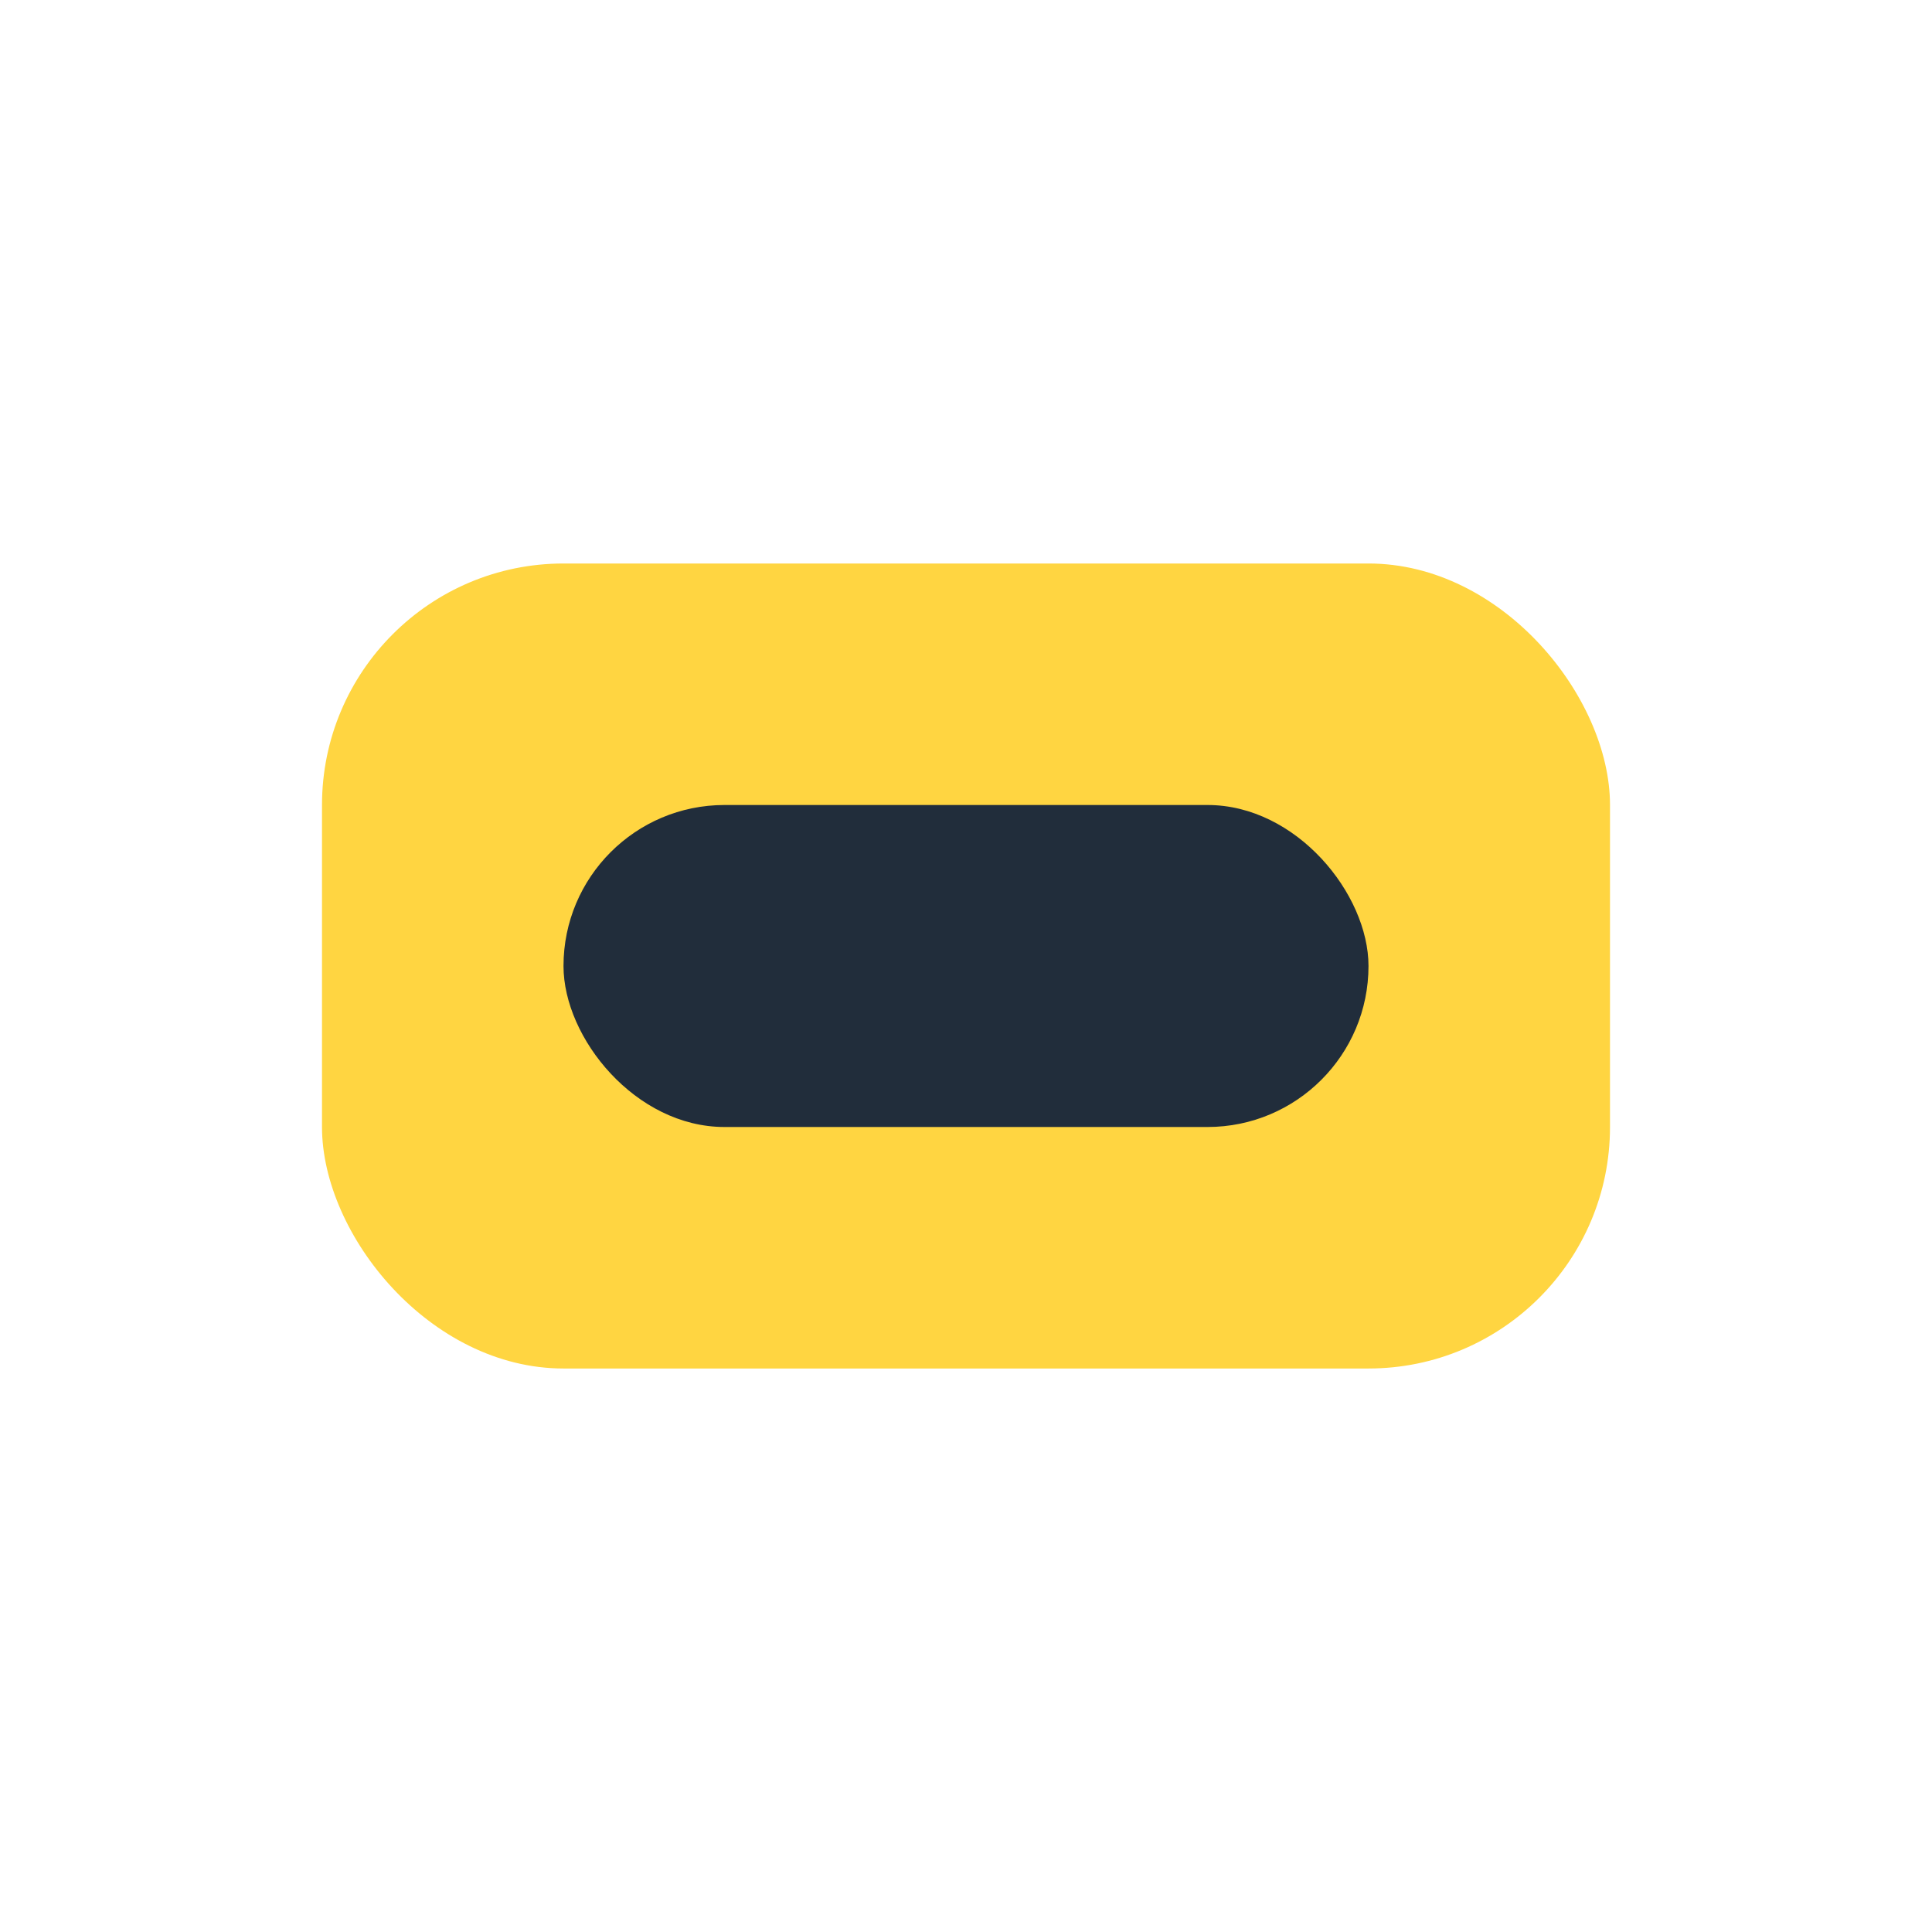
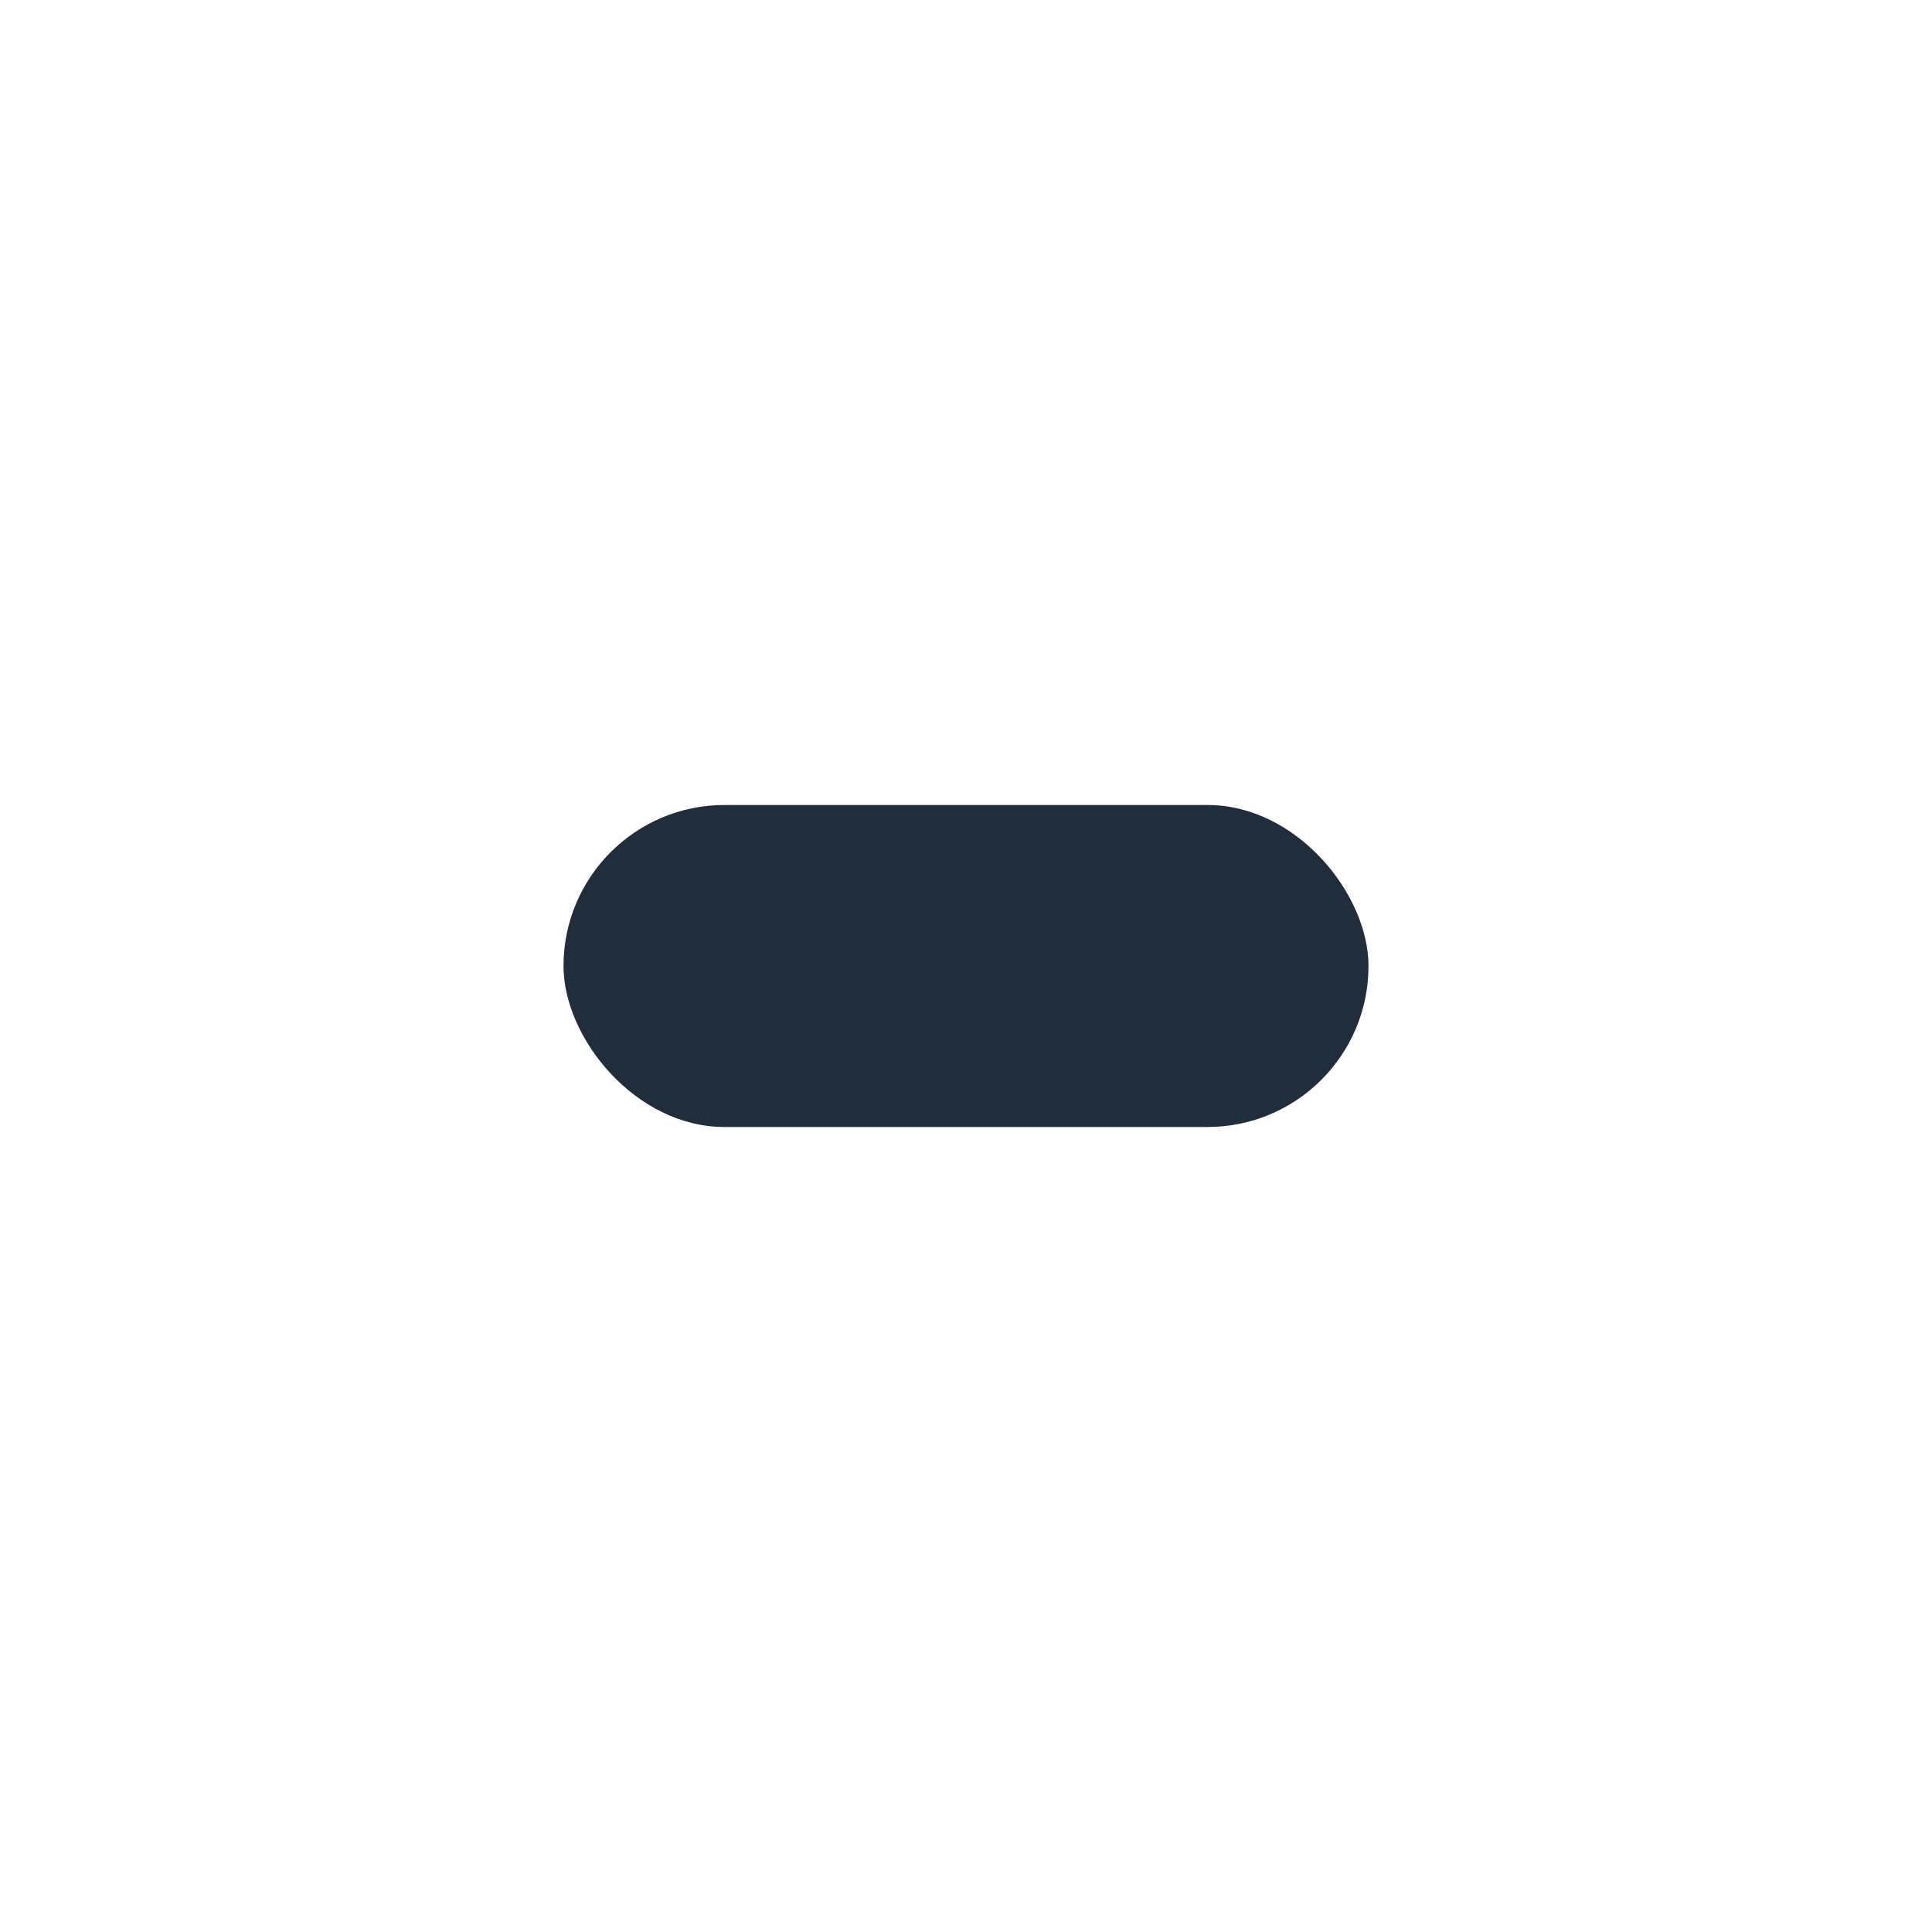
<svg xmlns="http://www.w3.org/2000/svg" width="24" height="24" viewBox="0 0 24 24">
-   <rect x="4" y="7" width="16" height="10" rx="3" fill="#FFD541" />
  <rect x="7" y="10" width="10" height="4" rx="2" fill="#212D3B" />
</svg>